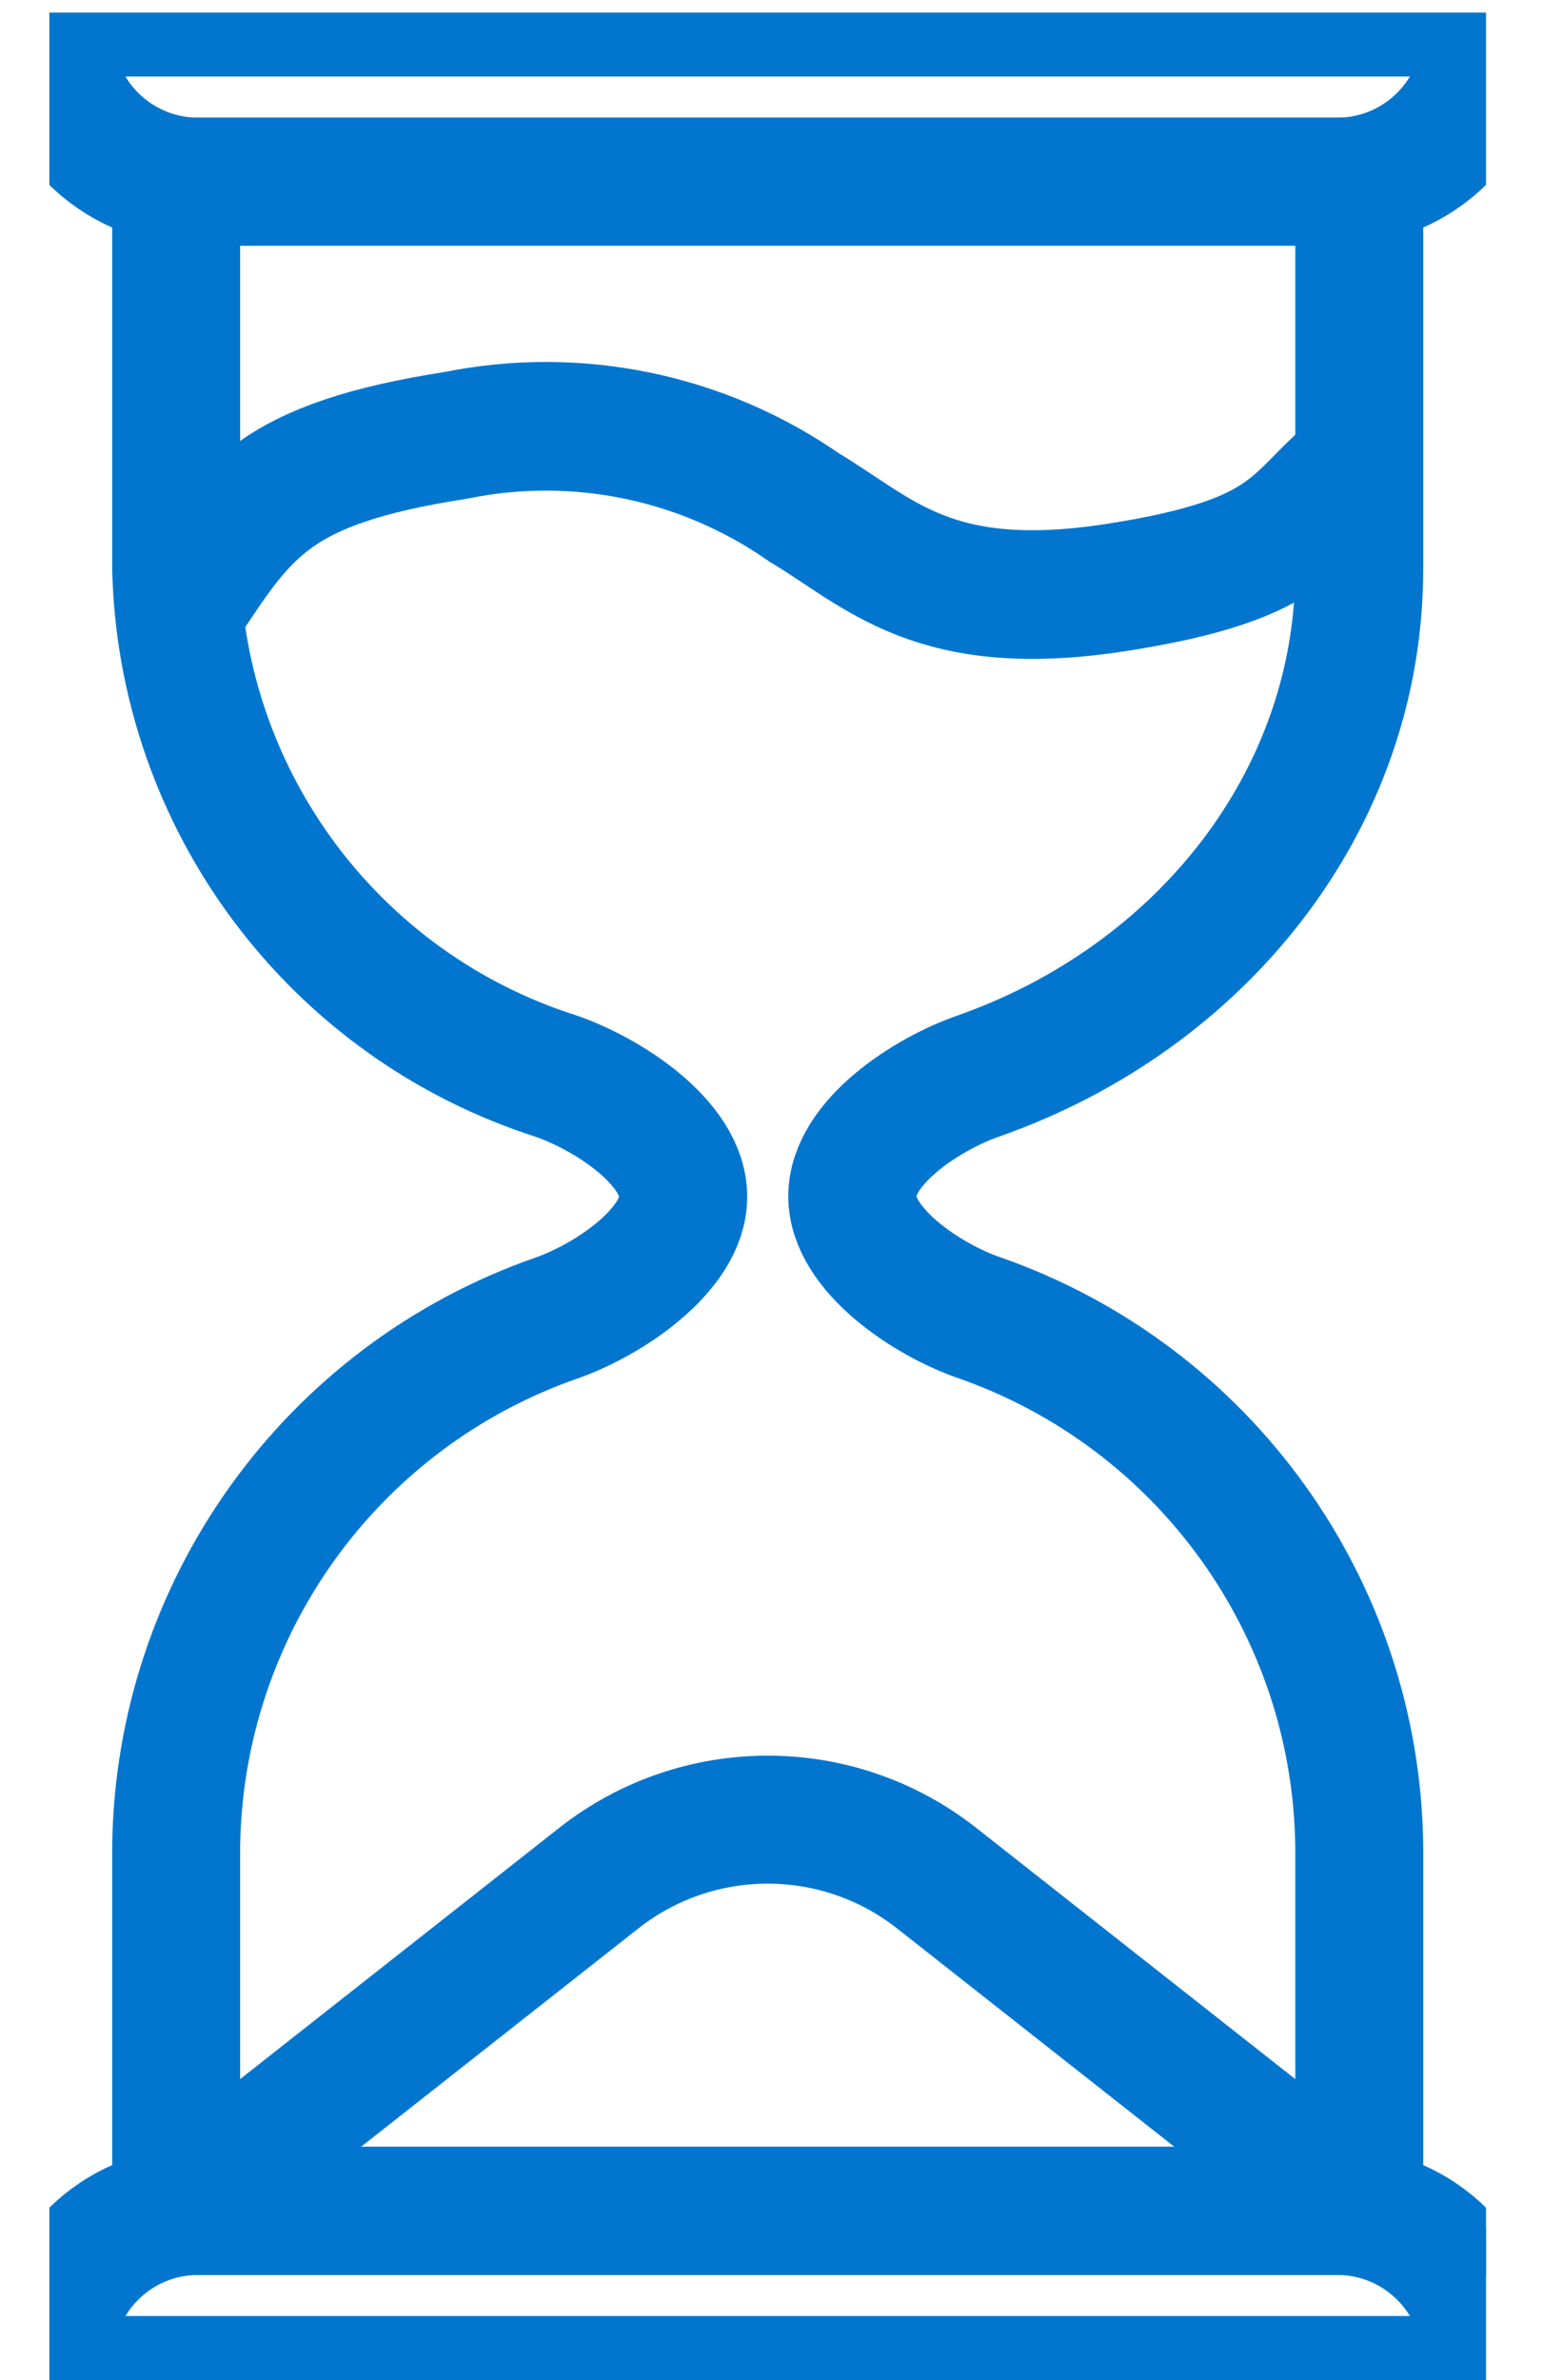
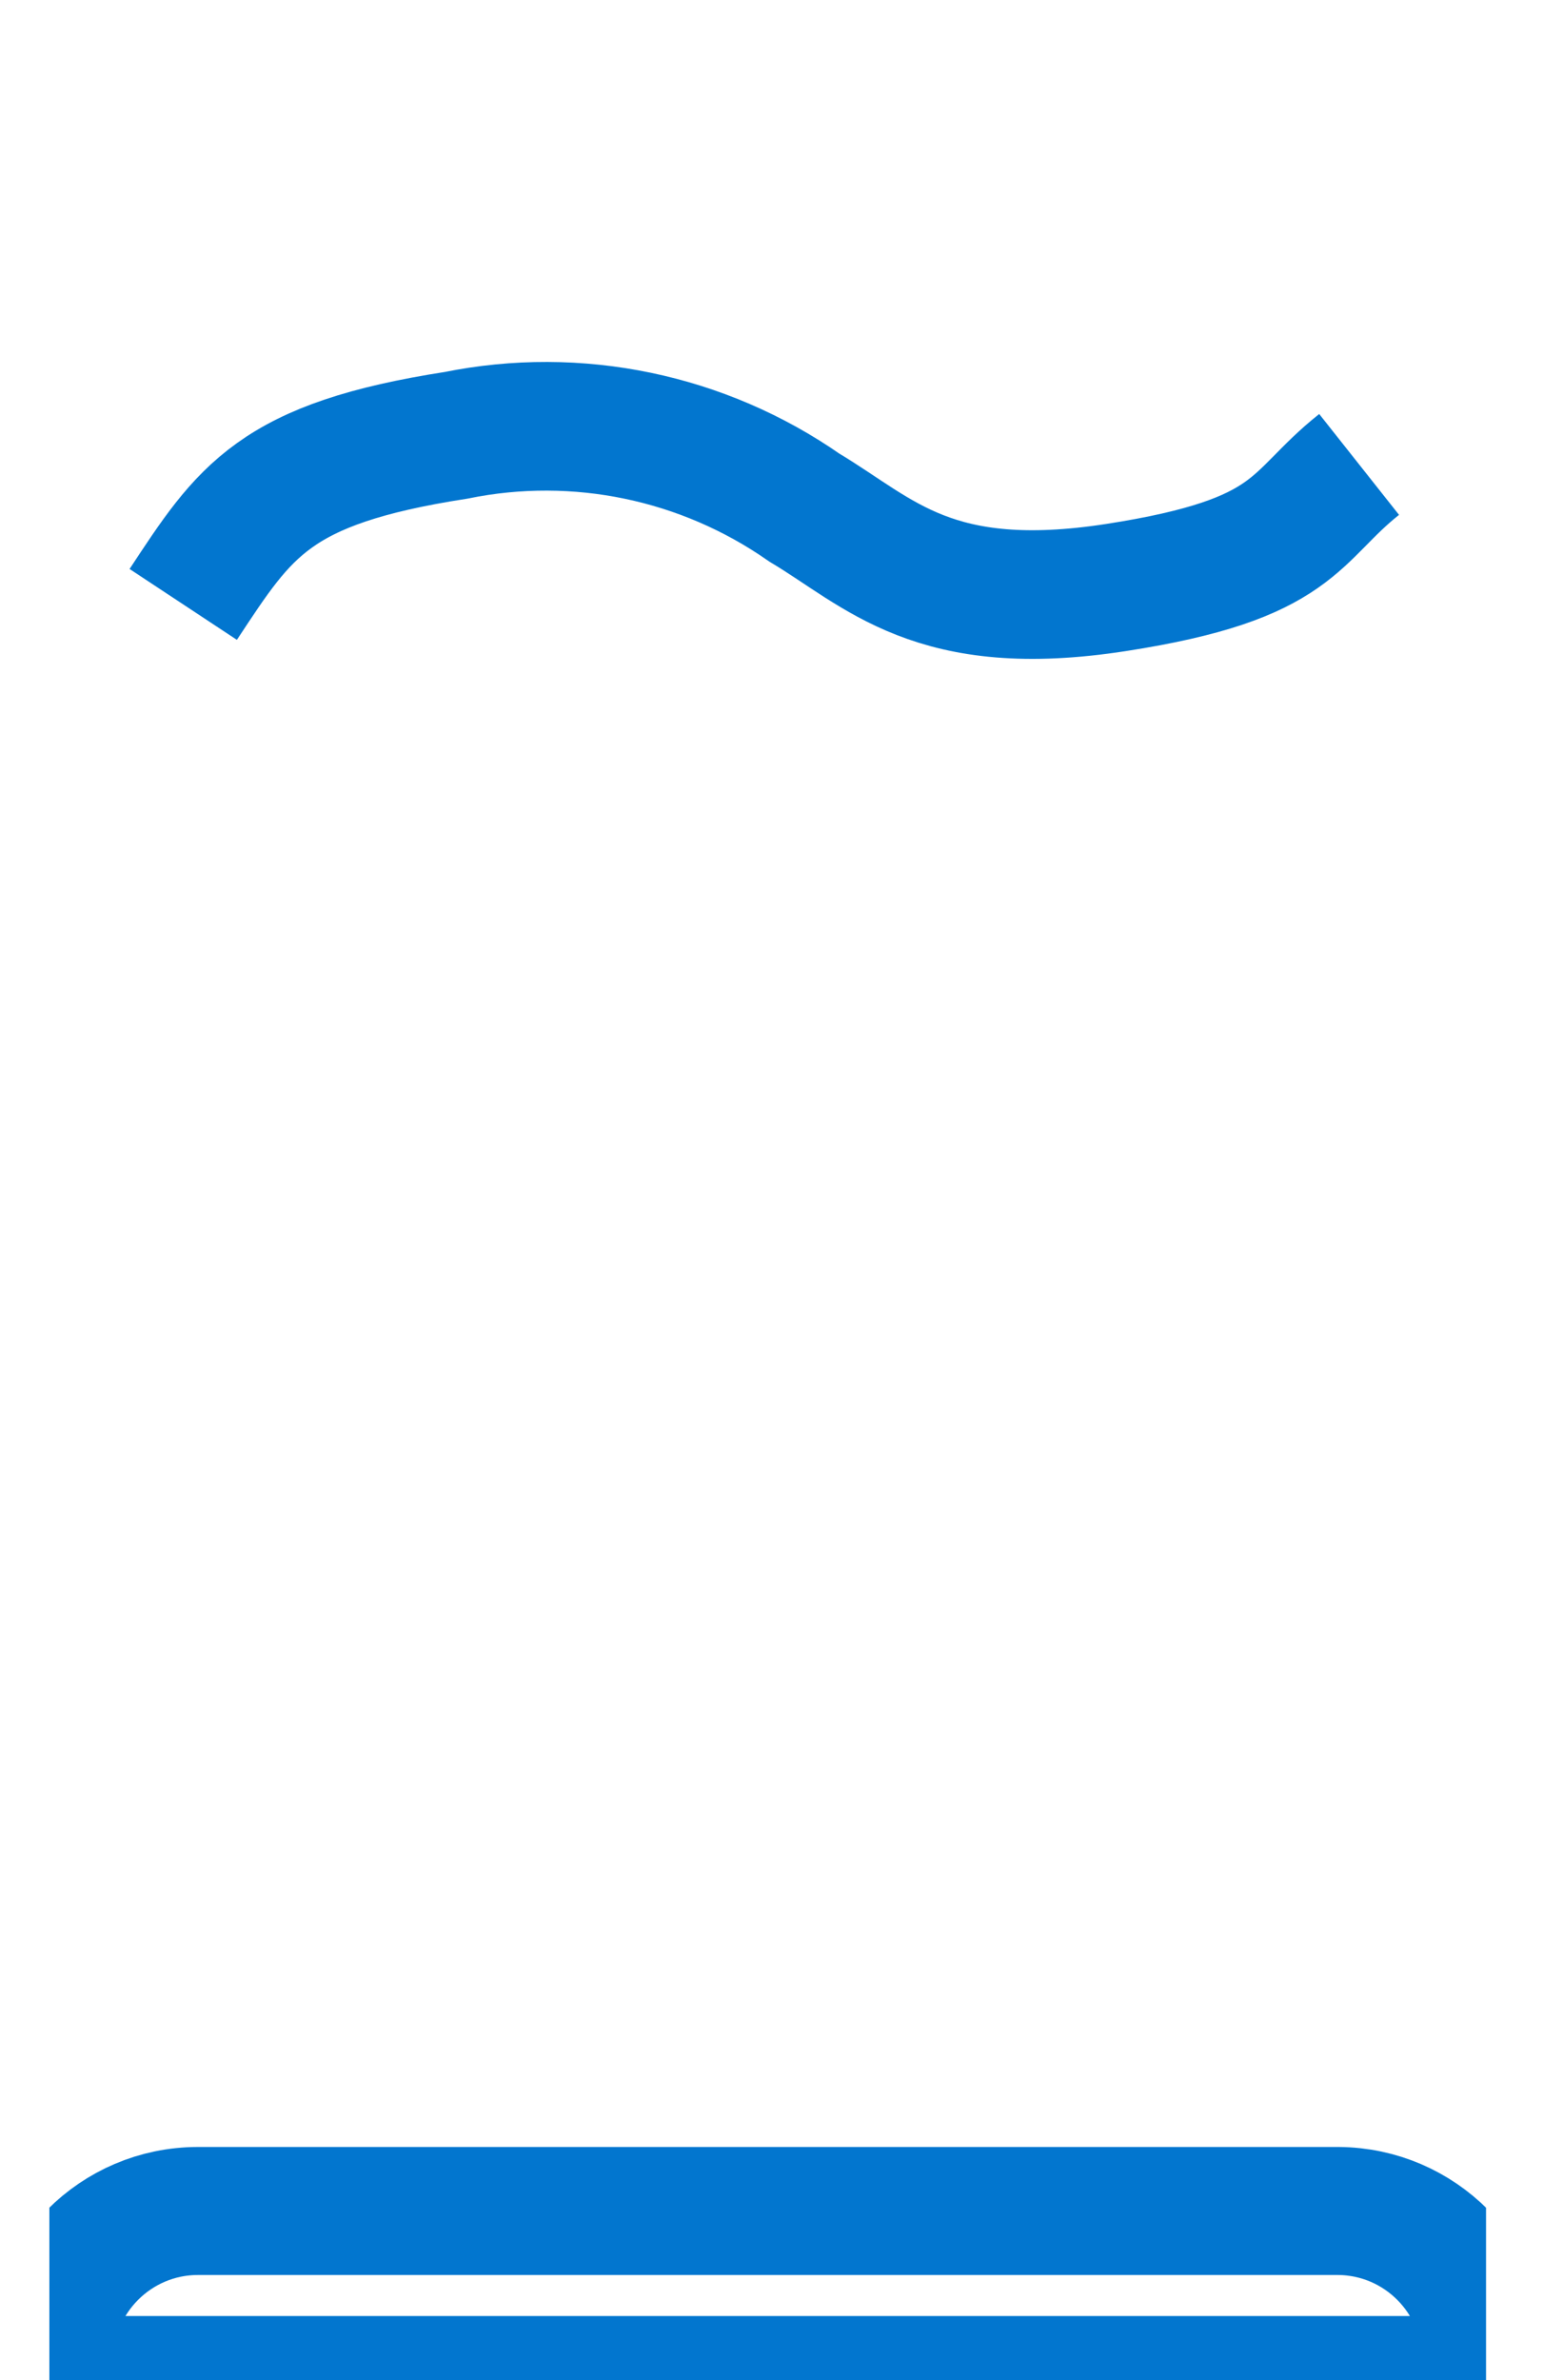
<svg xmlns="http://www.w3.org/2000/svg" width="24" height="37" viewBox="0 0 24 37" fill="none">
  <g clip-path="url(#clip0_0_2309)">
    <g clip-path="url(#clip1_0_2309)">
      <path d="M21.14 7.22C20.102 8.042 20.2 8.693 17.361 9.133C14.522 9.573 13.687 8.594 12.511 7.891C10.935 6.792 8.978 6.385 7.095 6.767C4.256 7.207 3.809 7.943 2.85 9.396" stroke="#0276CF" stroke-width="2" />
-       <path d="M0.768 0.195H23.113V0.51C23.113 1.788 22.077 2.824 20.8 2.824H3.055C1.787 2.809 0.767 1.778 0.768 0.51L0.768 0.195Z" stroke="#0276CF" stroke-width="1.99" />
      <path d="M3.074 34.371H20.819C22.087 34.381 23.11 35.41 23.113 36.678V36.999H0.768V36.684C0.768 35.409 1.799 34.374 3.074 34.371H3.074Z" stroke="#0276CF" stroke-width="1.99" />
-       <path d="M21.142 8.844V2.824H2.74V8.844C2.83 12.465 5.204 15.631 8.655 16.731C9.45 17.007 10.627 17.762 10.627 18.604V18.604C10.627 19.432 9.464 20.207 8.655 20.49C5.15 21.712 2.785 24.999 2.74 28.712V34.37H21.142V28.712C21.101 24.997 18.735 21.707 15.227 20.483C14.412 20.201 13.256 19.425 13.256 18.597V18.597C13.256 17.756 14.426 17 15.227 16.724C18.684 15.508 21.142 12.445 21.142 8.844Z" stroke="#0276CF" stroke-width="1.99" />
-       <path d="M14.57 29.198L21.142 34.37H2.74L9.312 29.198C10.855 27.984 13.028 27.984 14.57 29.198Z" stroke="#0276CF" stroke-width="1.99" />
    </g>
  </g>
  <defs>
    <clipPath id="clip0_0_2309">
      <rect width="22.346" height="36.805" fill="white" transform="translate(0.768 0.195)" />
    </clipPath>
    <clipPath id="clip1_0_2309">
      <rect width="22.346" height="36.805" fill="white" transform="translate(0.768 0.195)" />
    </clipPath>
  </defs>
</svg>